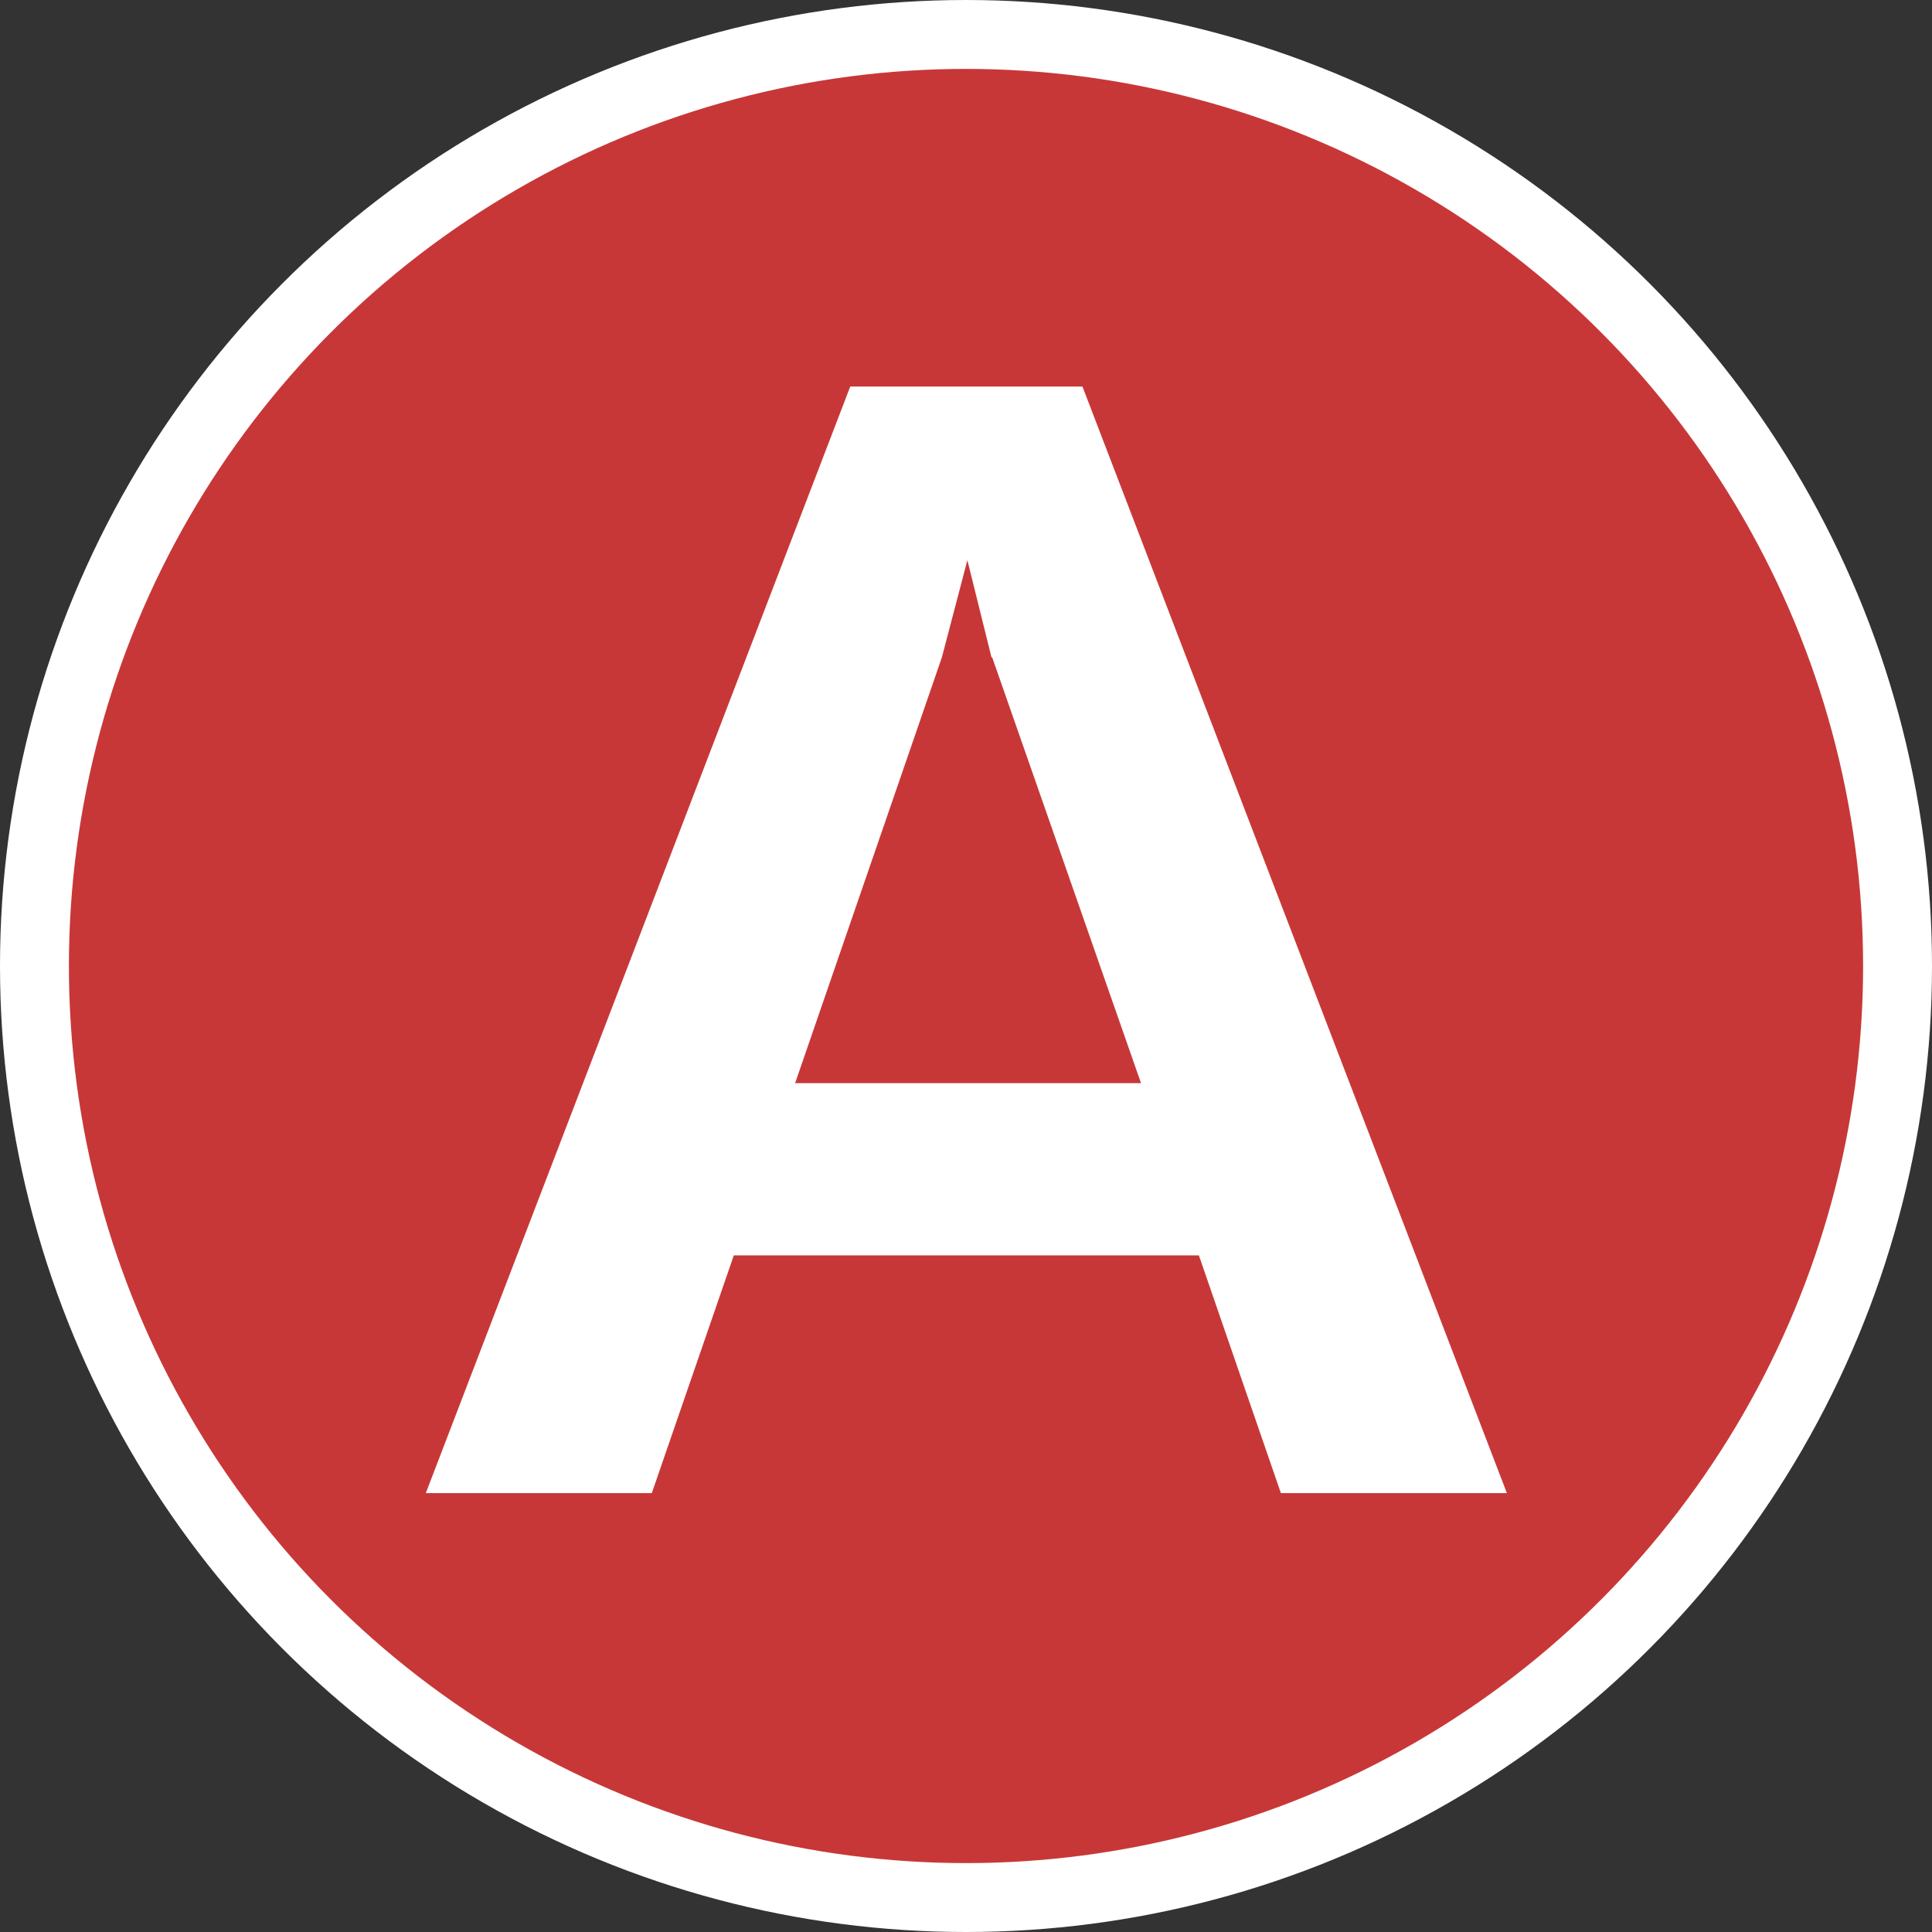
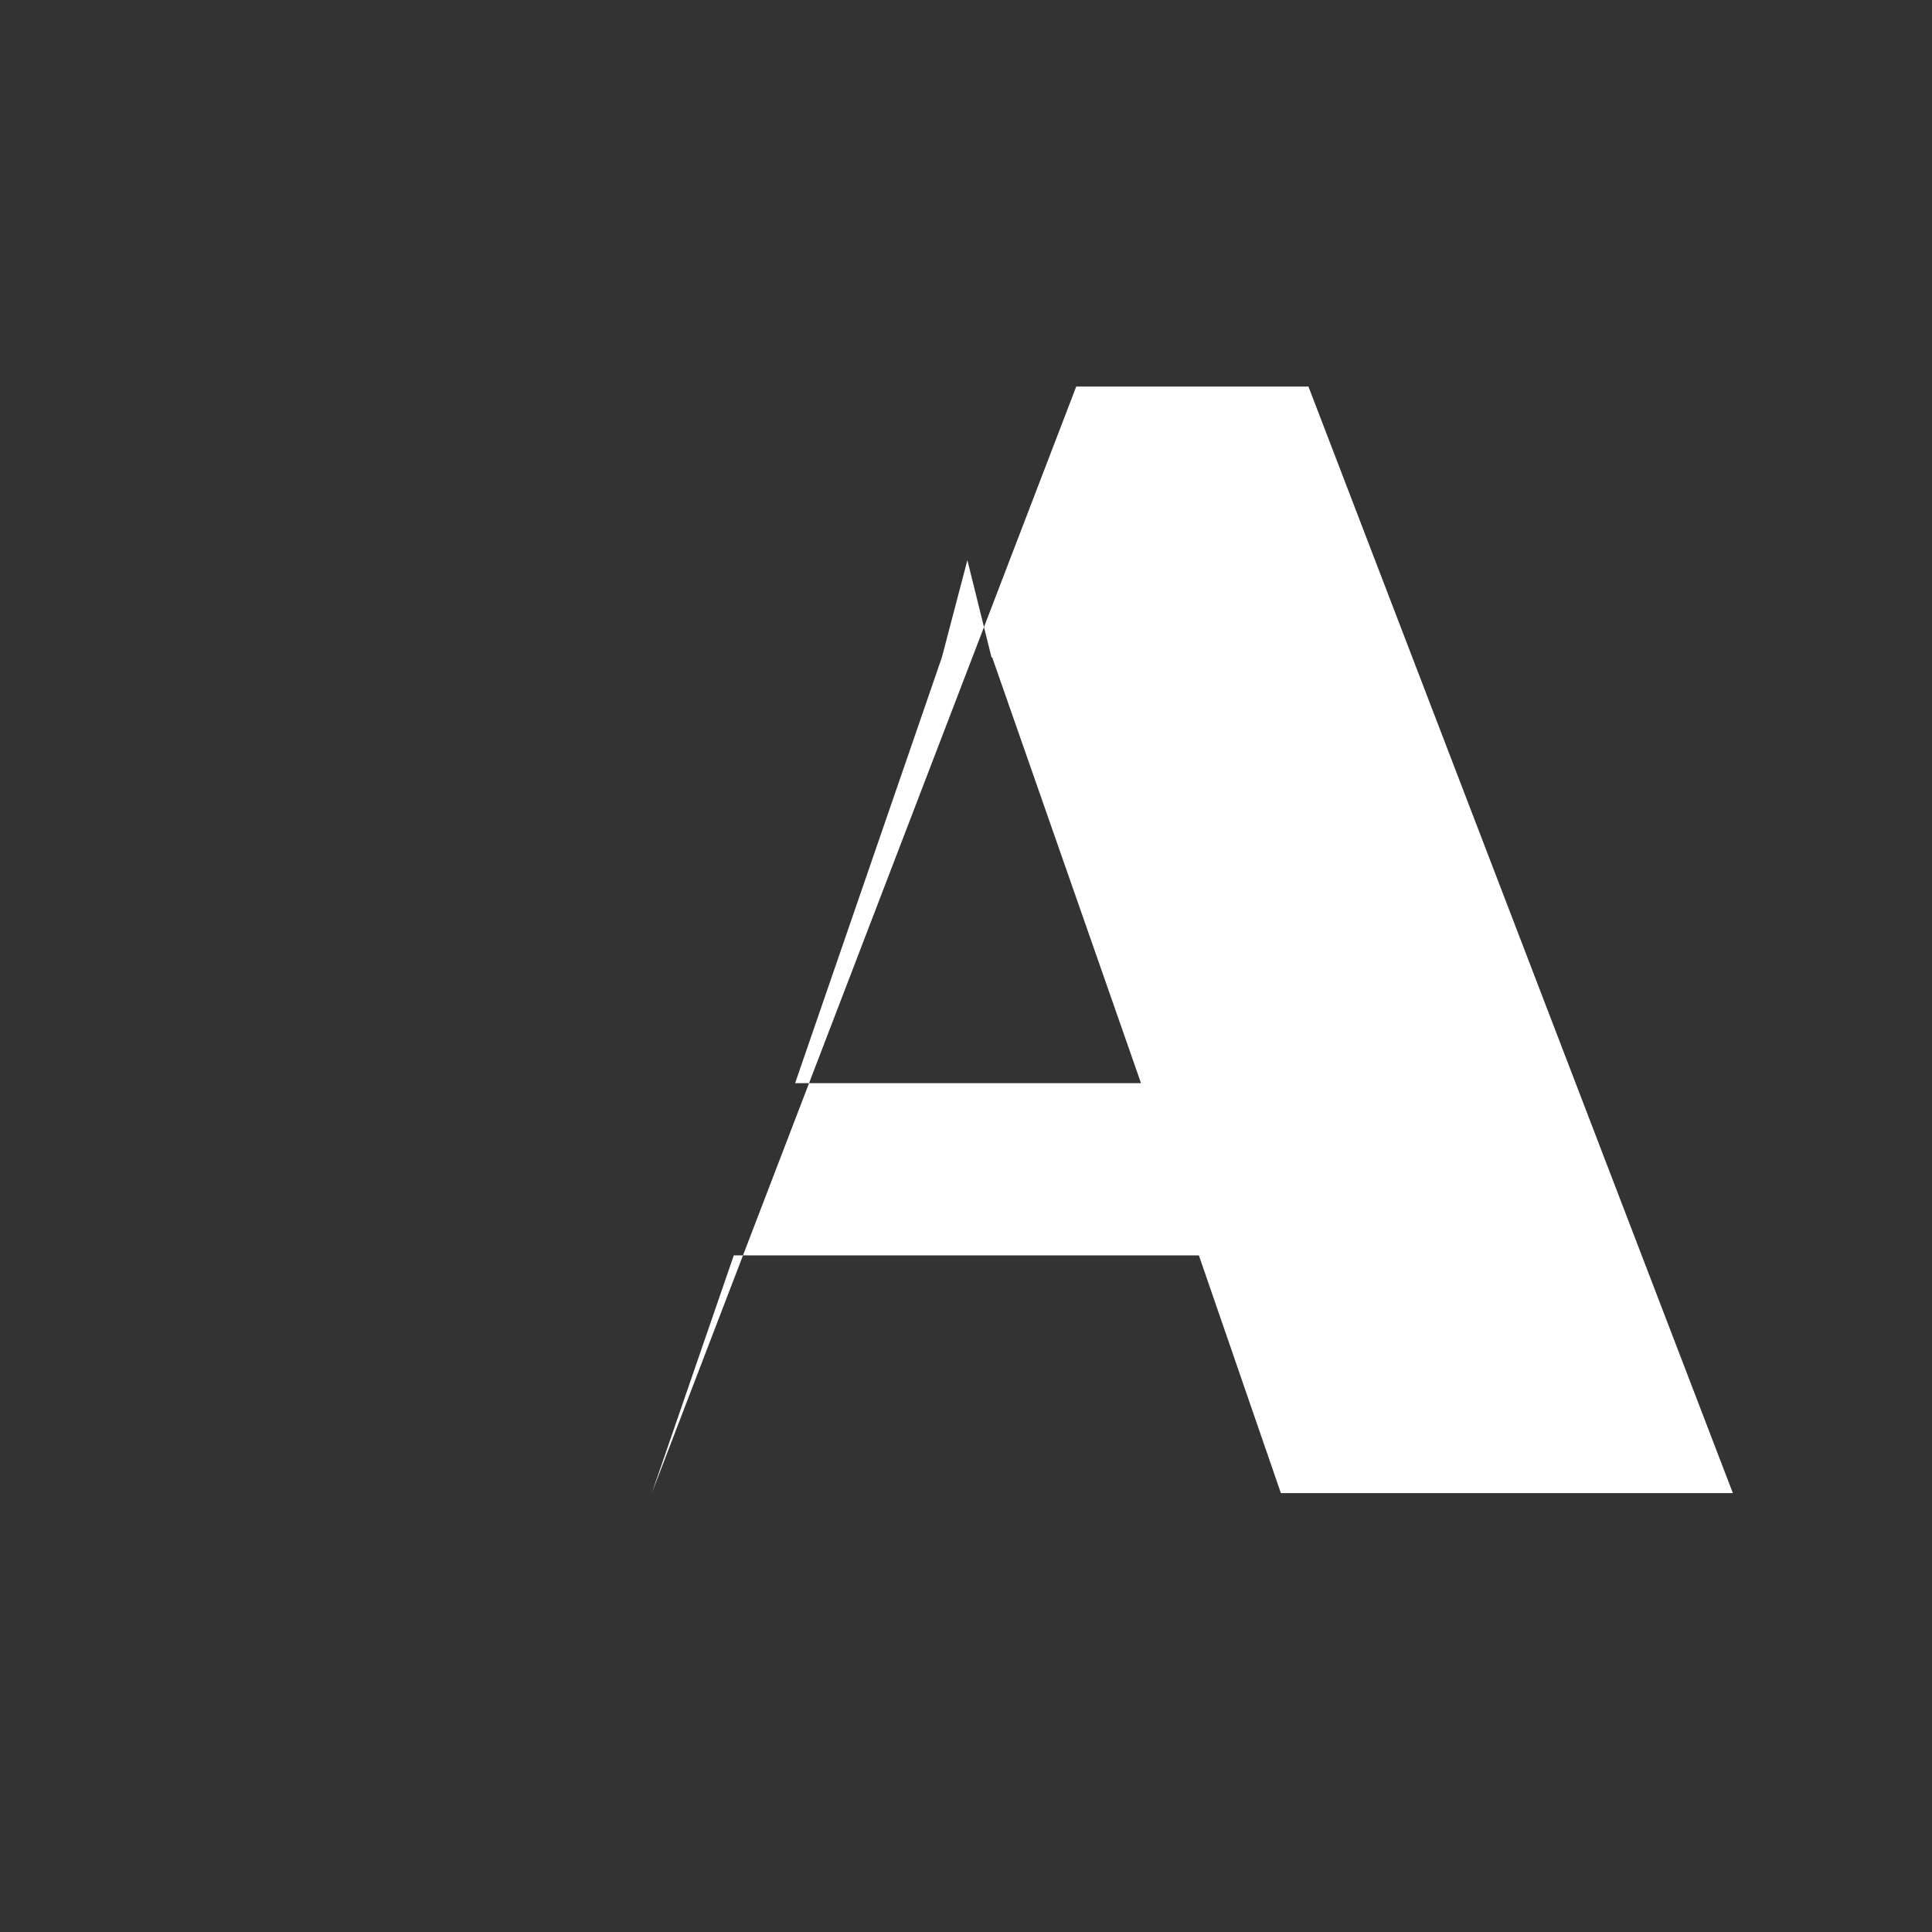
<svg xmlns="http://www.w3.org/2000/svg" viewBox="0 0 28.04 28.04">
  <rect x="0" y="0" width="28.04" height="28.04" fill="#333333" stroke="none" />
-   <circle cx="14.02" cy="14.02" fill="#c83737" r="13.52" stroke="#fff" stroke-miterlimit="10" />
-   <path d="m18.59 21.67-1.19-3.45h-6.75l-1.19 3.45h-3.28l6.16-16.06h3.37l6.16 16.06zm-4.2-12.13-.35-1.41-.37 1.41-2.13 6.18h5.02l-2.16-6.18z" fill="#fff" />
+   <path d="m18.59 21.67-1.19-3.45h-6.75l-1.19 3.45l6.16-16.06h3.37l6.16 16.06zm-4.2-12.13-.35-1.41-.37 1.41-2.13 6.18h5.02l-2.16-6.18z" fill="#fff" />
</svg>